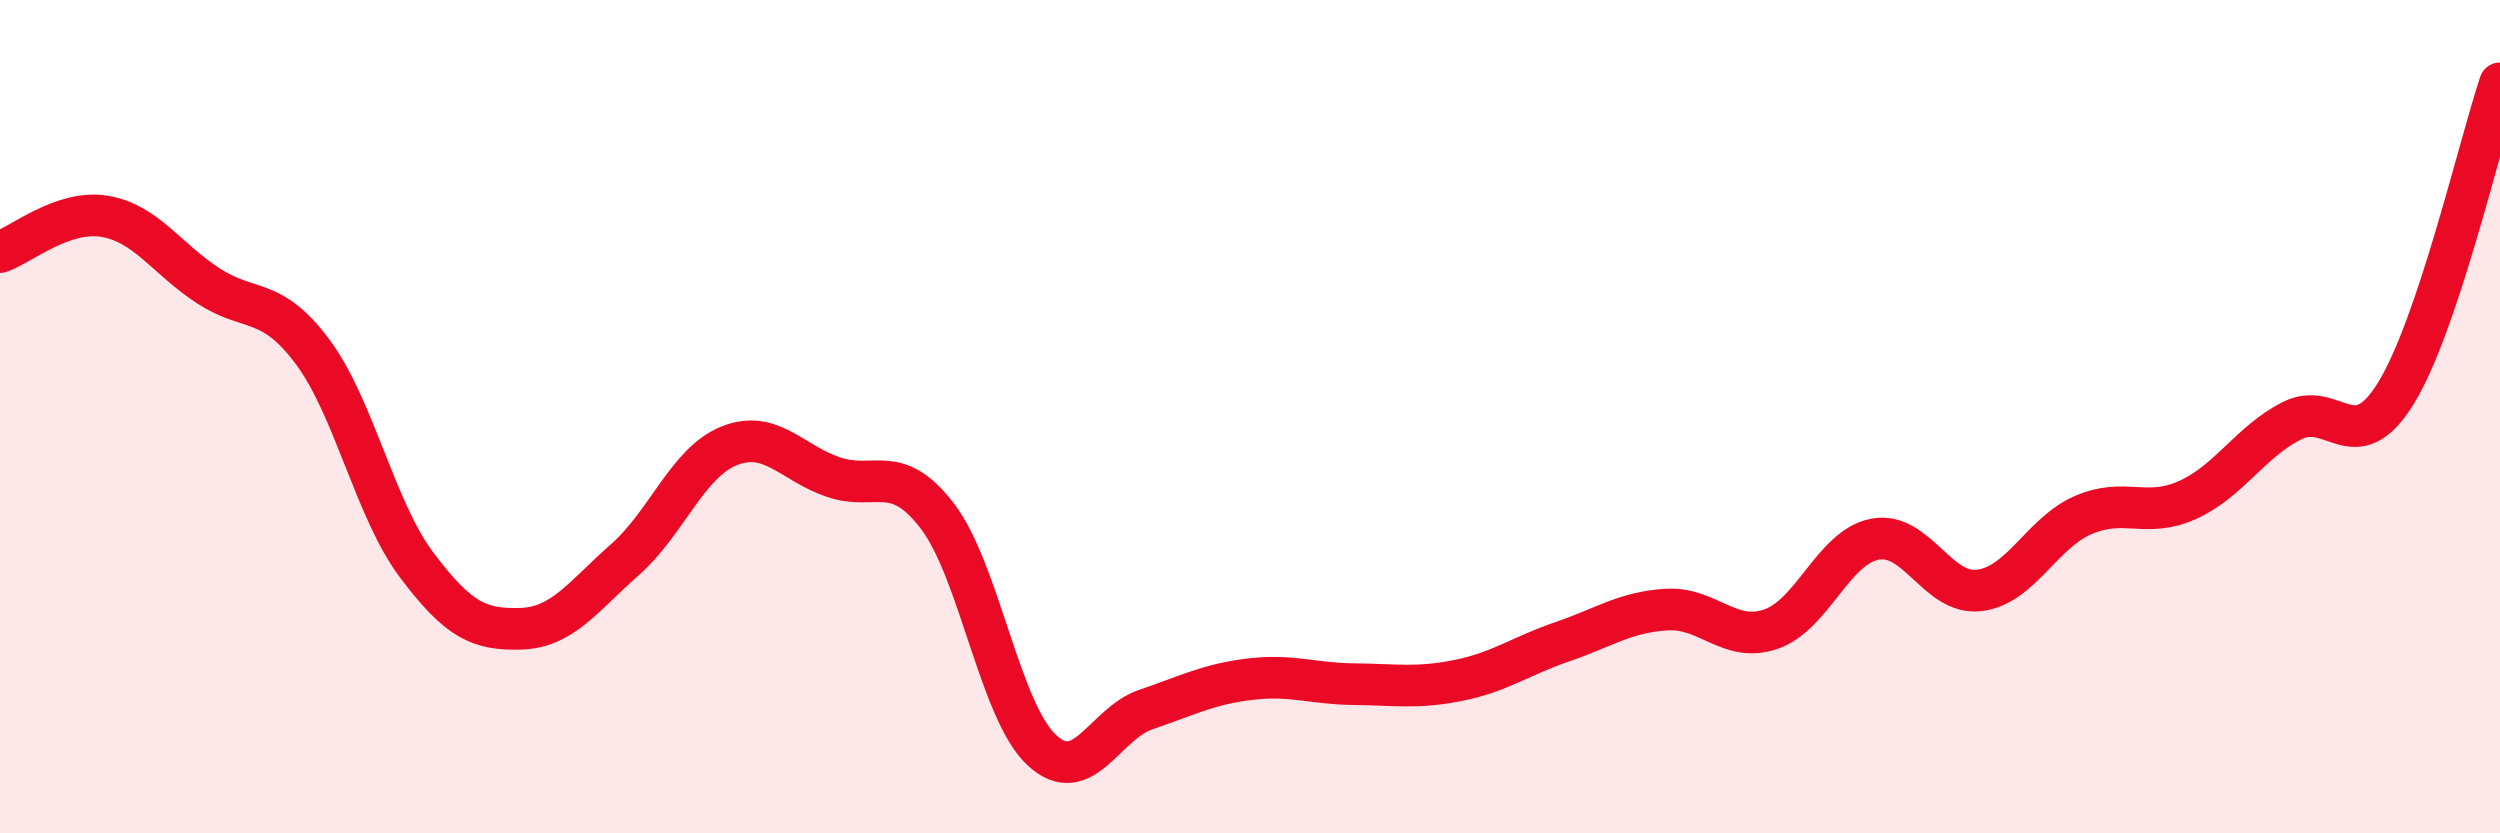
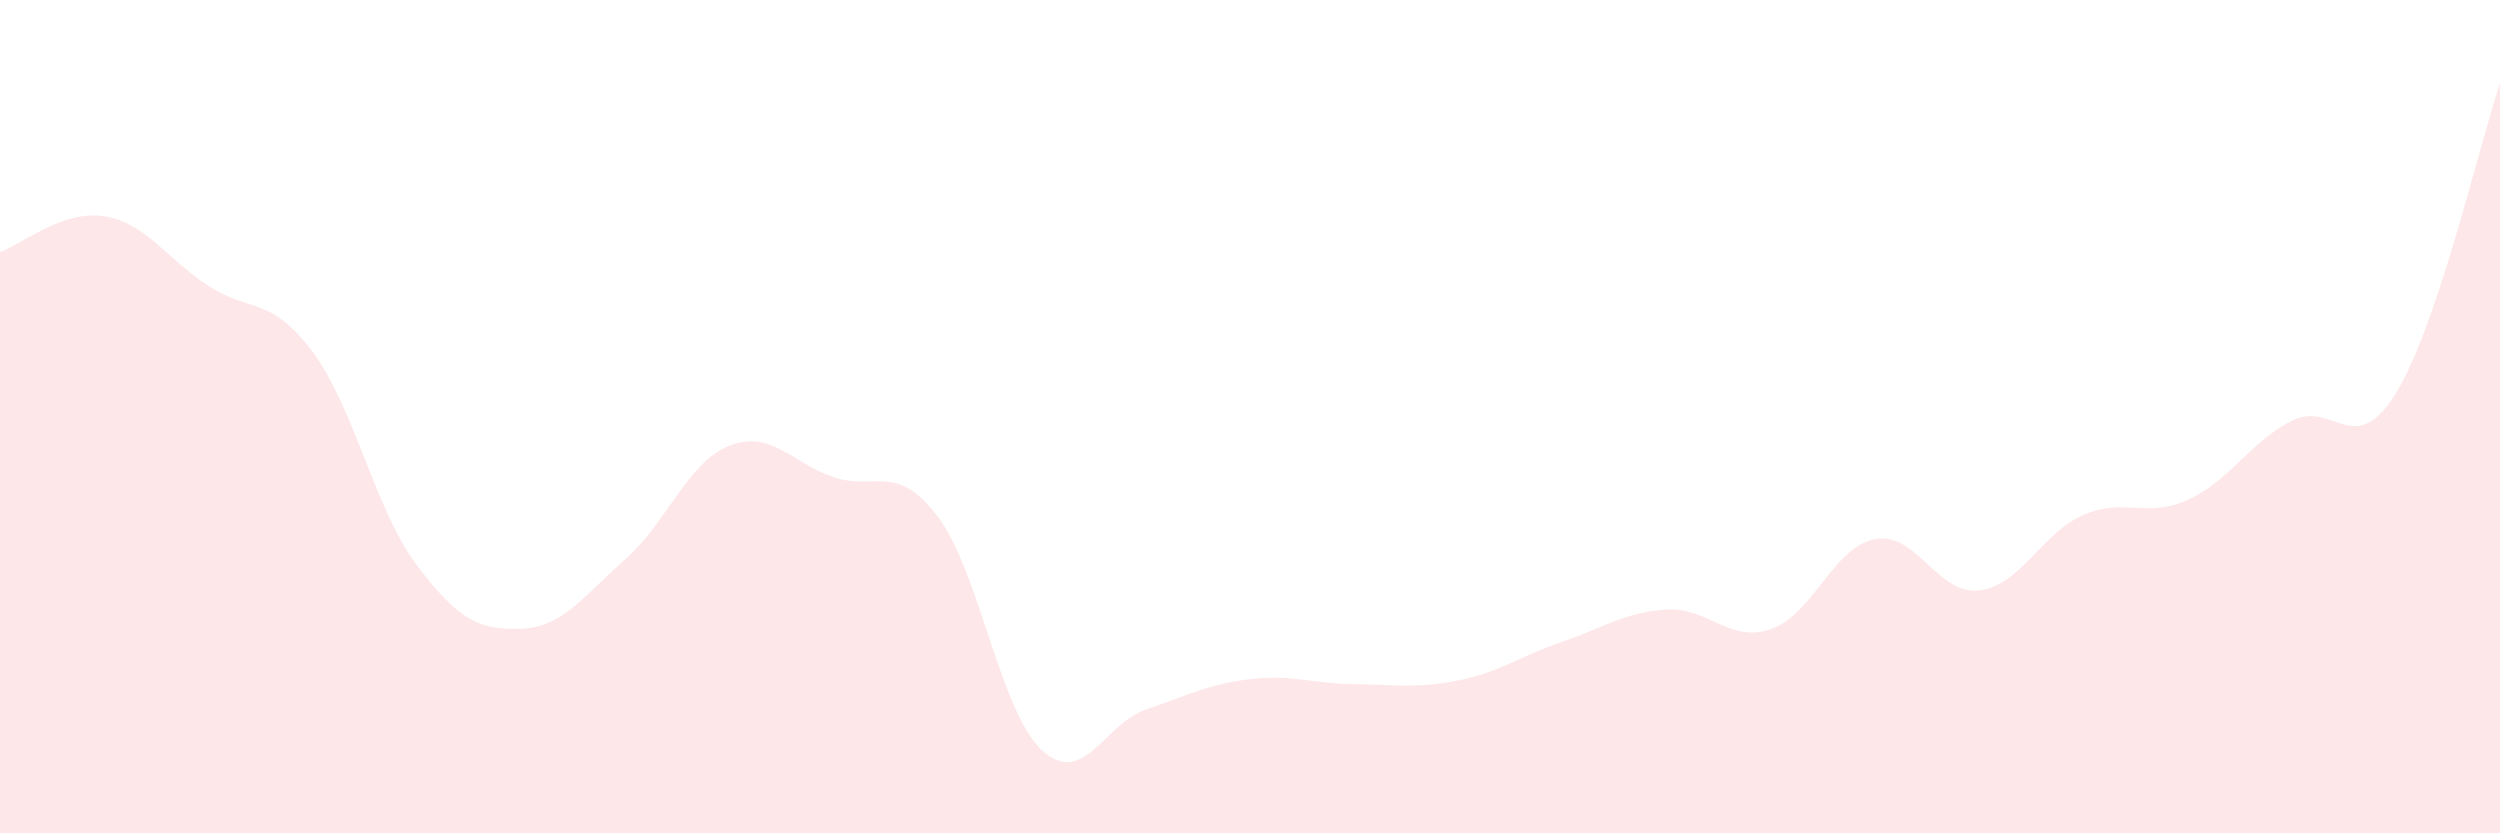
<svg xmlns="http://www.w3.org/2000/svg" width="60" height="20" viewBox="0 0 60 20">
  <path d="M 0,6.05 C 0.5,5.88 1.5,5.03 2.5,5.19 C 3.5,5.35 4,6.21 5,6.86 C 6,7.51 6.5,7.1 7.5,8.44 C 8.5,9.78 9,12.23 10,13.56 C 11,14.89 11.5,15.12 12.5,15.09 C 13.5,15.06 14,14.31 15,13.43 C 16,12.55 16.5,11.1 17.5,10.7 C 18.5,10.3 19,11.11 20,11.45 C 21,11.79 21.5,11.08 22.5,12.39 C 23.5,13.7 24,17.07 25,18 C 26,18.93 26.5,17.37 27.5,17.03 C 28.5,16.69 29,16.42 30,16.3 C 31,16.18 31.5,16.41 32.5,16.42 C 33.5,16.43 34,16.53 35,16.33 C 36,16.13 36.5,15.74 37.5,15.4 C 38.5,15.06 39,14.69 40,14.63 C 41,14.57 41.5,15.44 42.5,15.1 C 43.5,14.76 44,13.13 45,12.94 C 46,12.75 46.5,14.29 47.5,14.17 C 48.5,14.05 49,12.79 50,12.36 C 51,11.93 51.5,12.45 52.5,12 C 53.5,11.55 54,10.61 55,10.1 C 56,9.59 56.5,11.06 57.5,9.44 C 58.5,7.82 59.5,3.49 60,2L60 20L0 20Z" fill="#EB0A25" opacity="0.1" stroke-linecap="round" stroke-linejoin="round" />
-   <path d="M 0,6.05 C 0.5,5.88 1.5,5.03 2.5,5.19 C 3.5,5.35 4,6.21 5,6.86 C 6,7.51 6.5,7.1 7.5,8.44 C 8.5,9.78 9,12.23 10,13.56 C 11,14.89 11.5,15.12 12.5,15.09 C 13.5,15.06 14,14.31 15,13.43 C 16,12.55 16.5,11.1 17.5,10.7 C 18.5,10.3 19,11.11 20,11.45 C 21,11.79 21.5,11.08 22.5,12.39 C 23.5,13.7 24,17.07 25,18 C 26,18.93 26.5,17.37 27.5,17.03 C 28.5,16.69 29,16.42 30,16.3 C 31,16.18 31.5,16.41 32.5,16.42 C 33.5,16.43 34,16.53 35,16.33 C 36,16.13 36.5,15.74 37.5,15.4 C 38.5,15.06 39,14.69 40,14.63 C 41,14.57 41.5,15.44 42.5,15.1 C 43.5,14.76 44,13.13 45,12.94 C 46,12.75 46.5,14.29 47.5,14.17 C 48.5,14.05 49,12.79 50,12.36 C 51,11.93 51.5,12.45 52.5,12 C 53.5,11.55 54,10.61 55,10.1 C 56,9.59 56.5,11.06 57.5,9.44 C 58.5,7.82 59.5,3.49 60,2" stroke="#EB0A25" stroke-width="1" fill="none" stroke-linecap="round" stroke-linejoin="round" />
</svg>